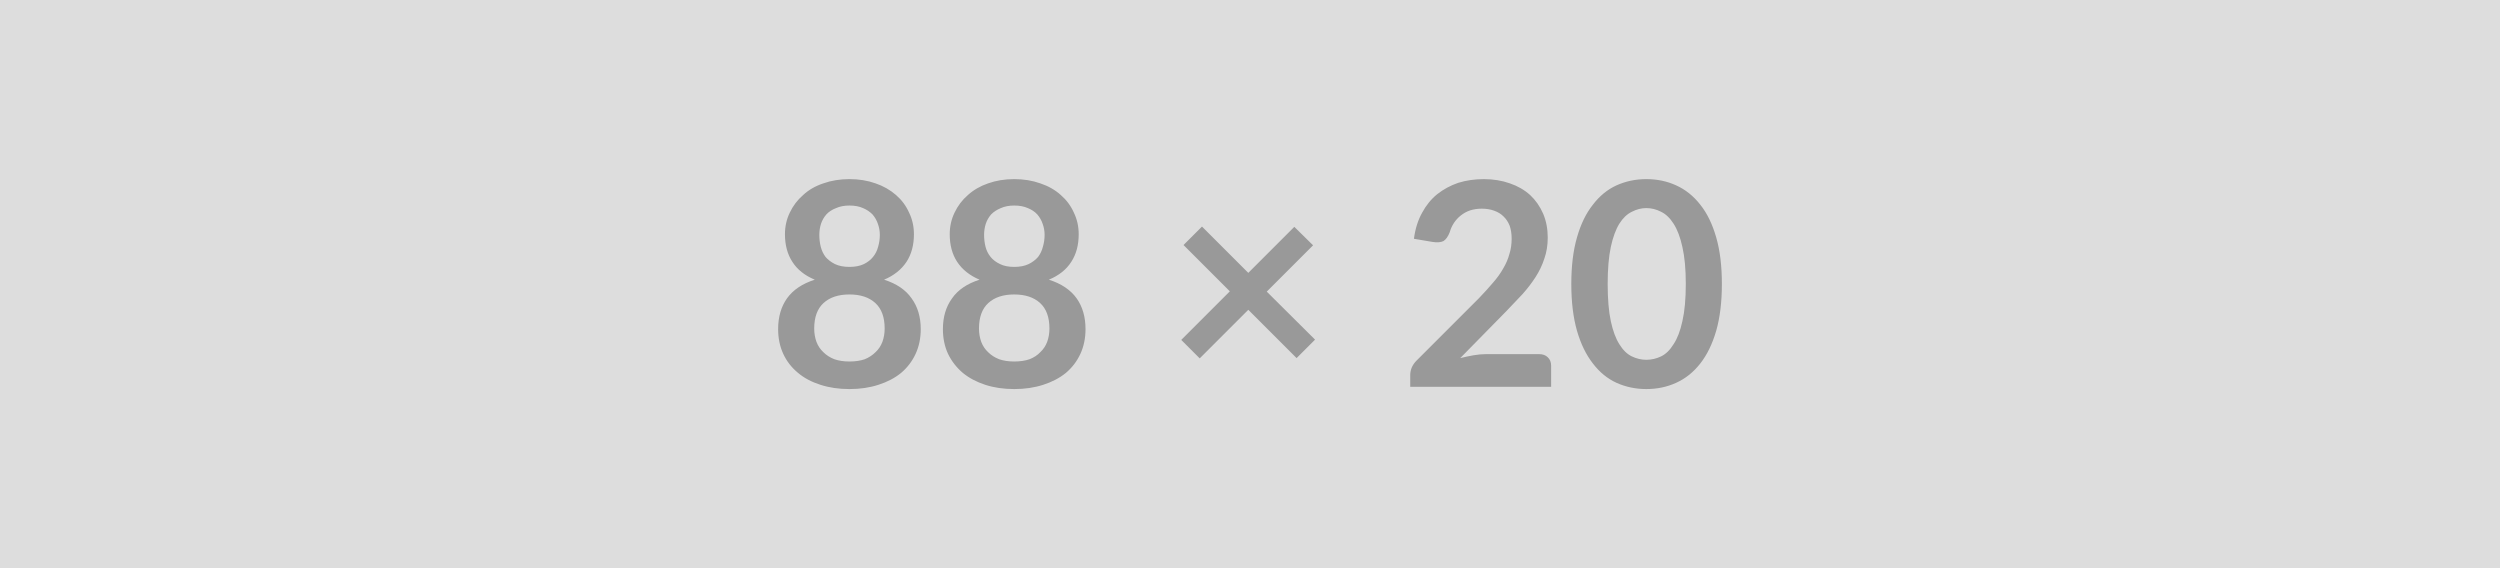
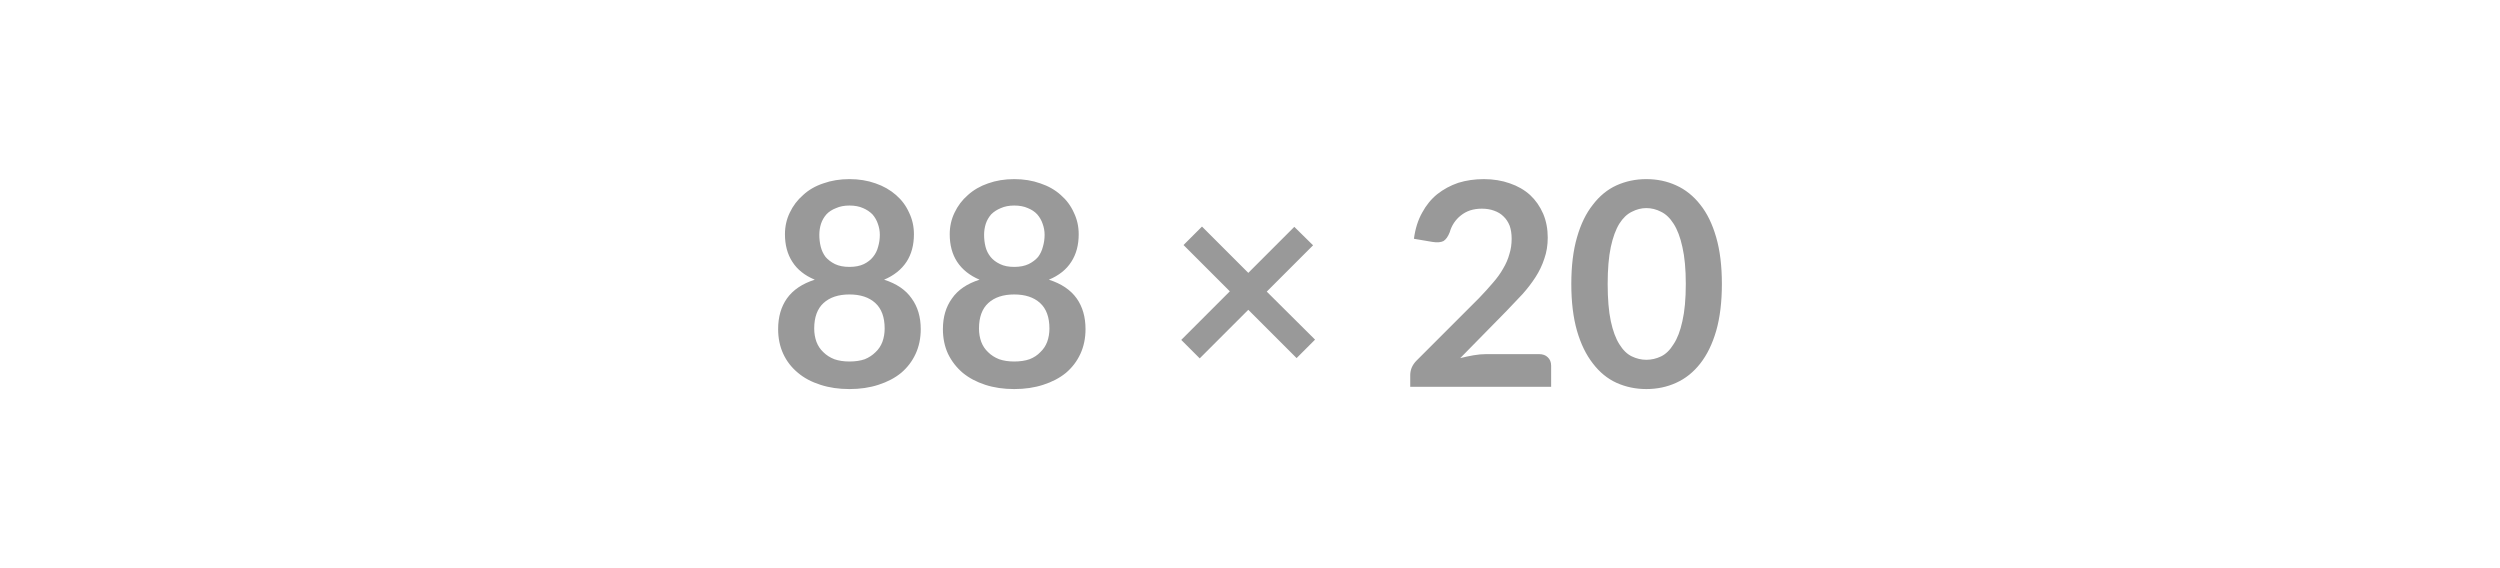
<svg xmlns="http://www.w3.org/2000/svg" width="88" height="20" viewBox="0 0 88 20">
-   <rect width="100%" height="100%" fill="#DDDDDD" />
  <path fill="#999999" d="M29.9 12.725q.31 0 .54-.08.22-.09.38-.25.16-.15.24-.36.08-.22.08-.47 0-.6-.33-.9-.33-.3-.91-.3-.58 0-.91.3-.33.3-.33.9 0 .25.08.47.08.21.24.36.16.16.39.25.23.08.53.08Zm0-5.49q-.27 0-.47.09-.21.08-.34.22-.13.15-.19.33-.06.19-.06.39 0 .22.05.42.05.2.17.36.13.15.33.25.21.1.51.1.3 0 .51-.1.2-.1.32-.25.13-.16.18-.36.06-.2.06-.42 0-.2-.07-.39-.06-.18-.19-.33-.14-.14-.33-.22-.2-.09-.48-.09Zm1.22 2.61q.66.21.97.66.32.44.32 1.08 0 .48-.18.87t-.51.67q-.33.27-.8.42-.46.15-1.02.15t-1.02-.15q-.47-.15-.79-.42-.34-.28-.52-.67t-.18-.87q0-.64.31-1.08.32-.45.98-.66-.53-.22-.79-.63-.26-.4-.26-.97 0-.41.17-.76.17-.36.47-.62.29-.27.71-.41.42-.15.92-.15t.92.15q.41.14.72.41.3.26.46.62.17.35.17.76 0 .57-.26.97-.27.41-.79.63Zm4.58 2.88q.31 0 .54-.08.23-.09.38-.25.16-.15.24-.36.08-.22.08-.47 0-.6-.33-.9-.33-.3-.91-.3-.58 0-.91.3-.33.3-.33.9 0 .25.08.47.08.21.24.36.16.16.39.25.23.08.53.08Zm0-5.49q-.27 0-.47.09-.2.08-.34.22-.13.15-.19.33-.06.19-.06.39 0 .22.05.42.05.2.18.36.12.15.33.25.2.1.5.1t.51-.1q.2-.1.33-.25.12-.16.17-.36.06-.2.06-.42 0-.2-.07-.39-.06-.18-.19-.33-.13-.14-.33-.22-.2-.09-.48-.09Zm1.22 2.61q.66.21.98.66.31.44.31 1.08 0 .48-.18.87t-.51.67q-.33.27-.8.42-.46.15-1.02.15t-1.02-.15q-.46-.15-.79-.42-.33-.28-.52-.67-.18-.39-.18-.87 0-.64.32-1.08.31-.45.97-.66-.52-.22-.79-.63-.26-.4-.26-.97 0-.41.17-.76.17-.36.47-.62.3-.27.71-.41.42-.15.92-.15t.92.15q.42.14.72.41.3.26.46.62.17.35.17.76 0 .57-.26.97-.26.41-.79.63Zm9.37 2.11-.65.65-1.7-1.7-1.71 1.71-.65-.65 1.71-1.71-1.63-1.63.65-.65 1.63 1.63 1.62-1.62.66.65-1.63 1.63 1.7 1.69Zm6.02.51h1.86q.2 0 .31.11.12.11.12.3v.74h-4.96v-.41q0-.13.05-.26.06-.14.17-.25l2.2-2.2q.27-.28.49-.54.22-.25.36-.5.15-.25.22-.51.08-.25.08-.54 0-.26-.07-.46-.08-.2-.22-.33-.13-.13-.33-.2-.19-.07-.43-.07-.22 0-.41.06-.18.06-.33.18-.14.11-.24.26-.1.15-.15.33-.09.23-.22.31-.14.07-.39.03l-.65-.11q.07-.53.29-.92.21-.39.53-.65.33-.26.74-.4.42-.13.9-.13.5 0 .92.15.41.14.71.41.29.27.46.66.16.38.16.84 0 .4-.12.74-.11.34-.31.65t-.46.6q-.27.29-.56.59l-1.63 1.66q.24-.06.47-.1.23-.04.44-.04Zm8.3-2.47q0 .95-.2 1.65-.2.69-.56 1.15-.36.46-.85.68-.48.22-1.05.22-.56 0-1.05-.22-.48-.22-.83-.68-.36-.46-.56-1.15-.2-.7-.2-1.65t.2-1.64q.2-.7.56-1.15.35-.46.83-.68.49-.22 1.05-.22.57 0 1.05.22.49.22.85.68.36.45.56 1.15.2.69.2 1.64Zm-1.27 0q0-.78-.12-1.3-.11-.51-.31-.82-.19-.3-.44-.42-.25-.13-.52-.13-.26 0-.51.13-.25.12-.44.42-.19.31-.3.82-.11.52-.11 1.3 0 .79.11 1.31.11.51.3.81.19.31.44.43t.51.12q.27 0 .52-.12t.44-.43q.2-.3.31-.81.12-.52.12-1.31Z" />
</svg>